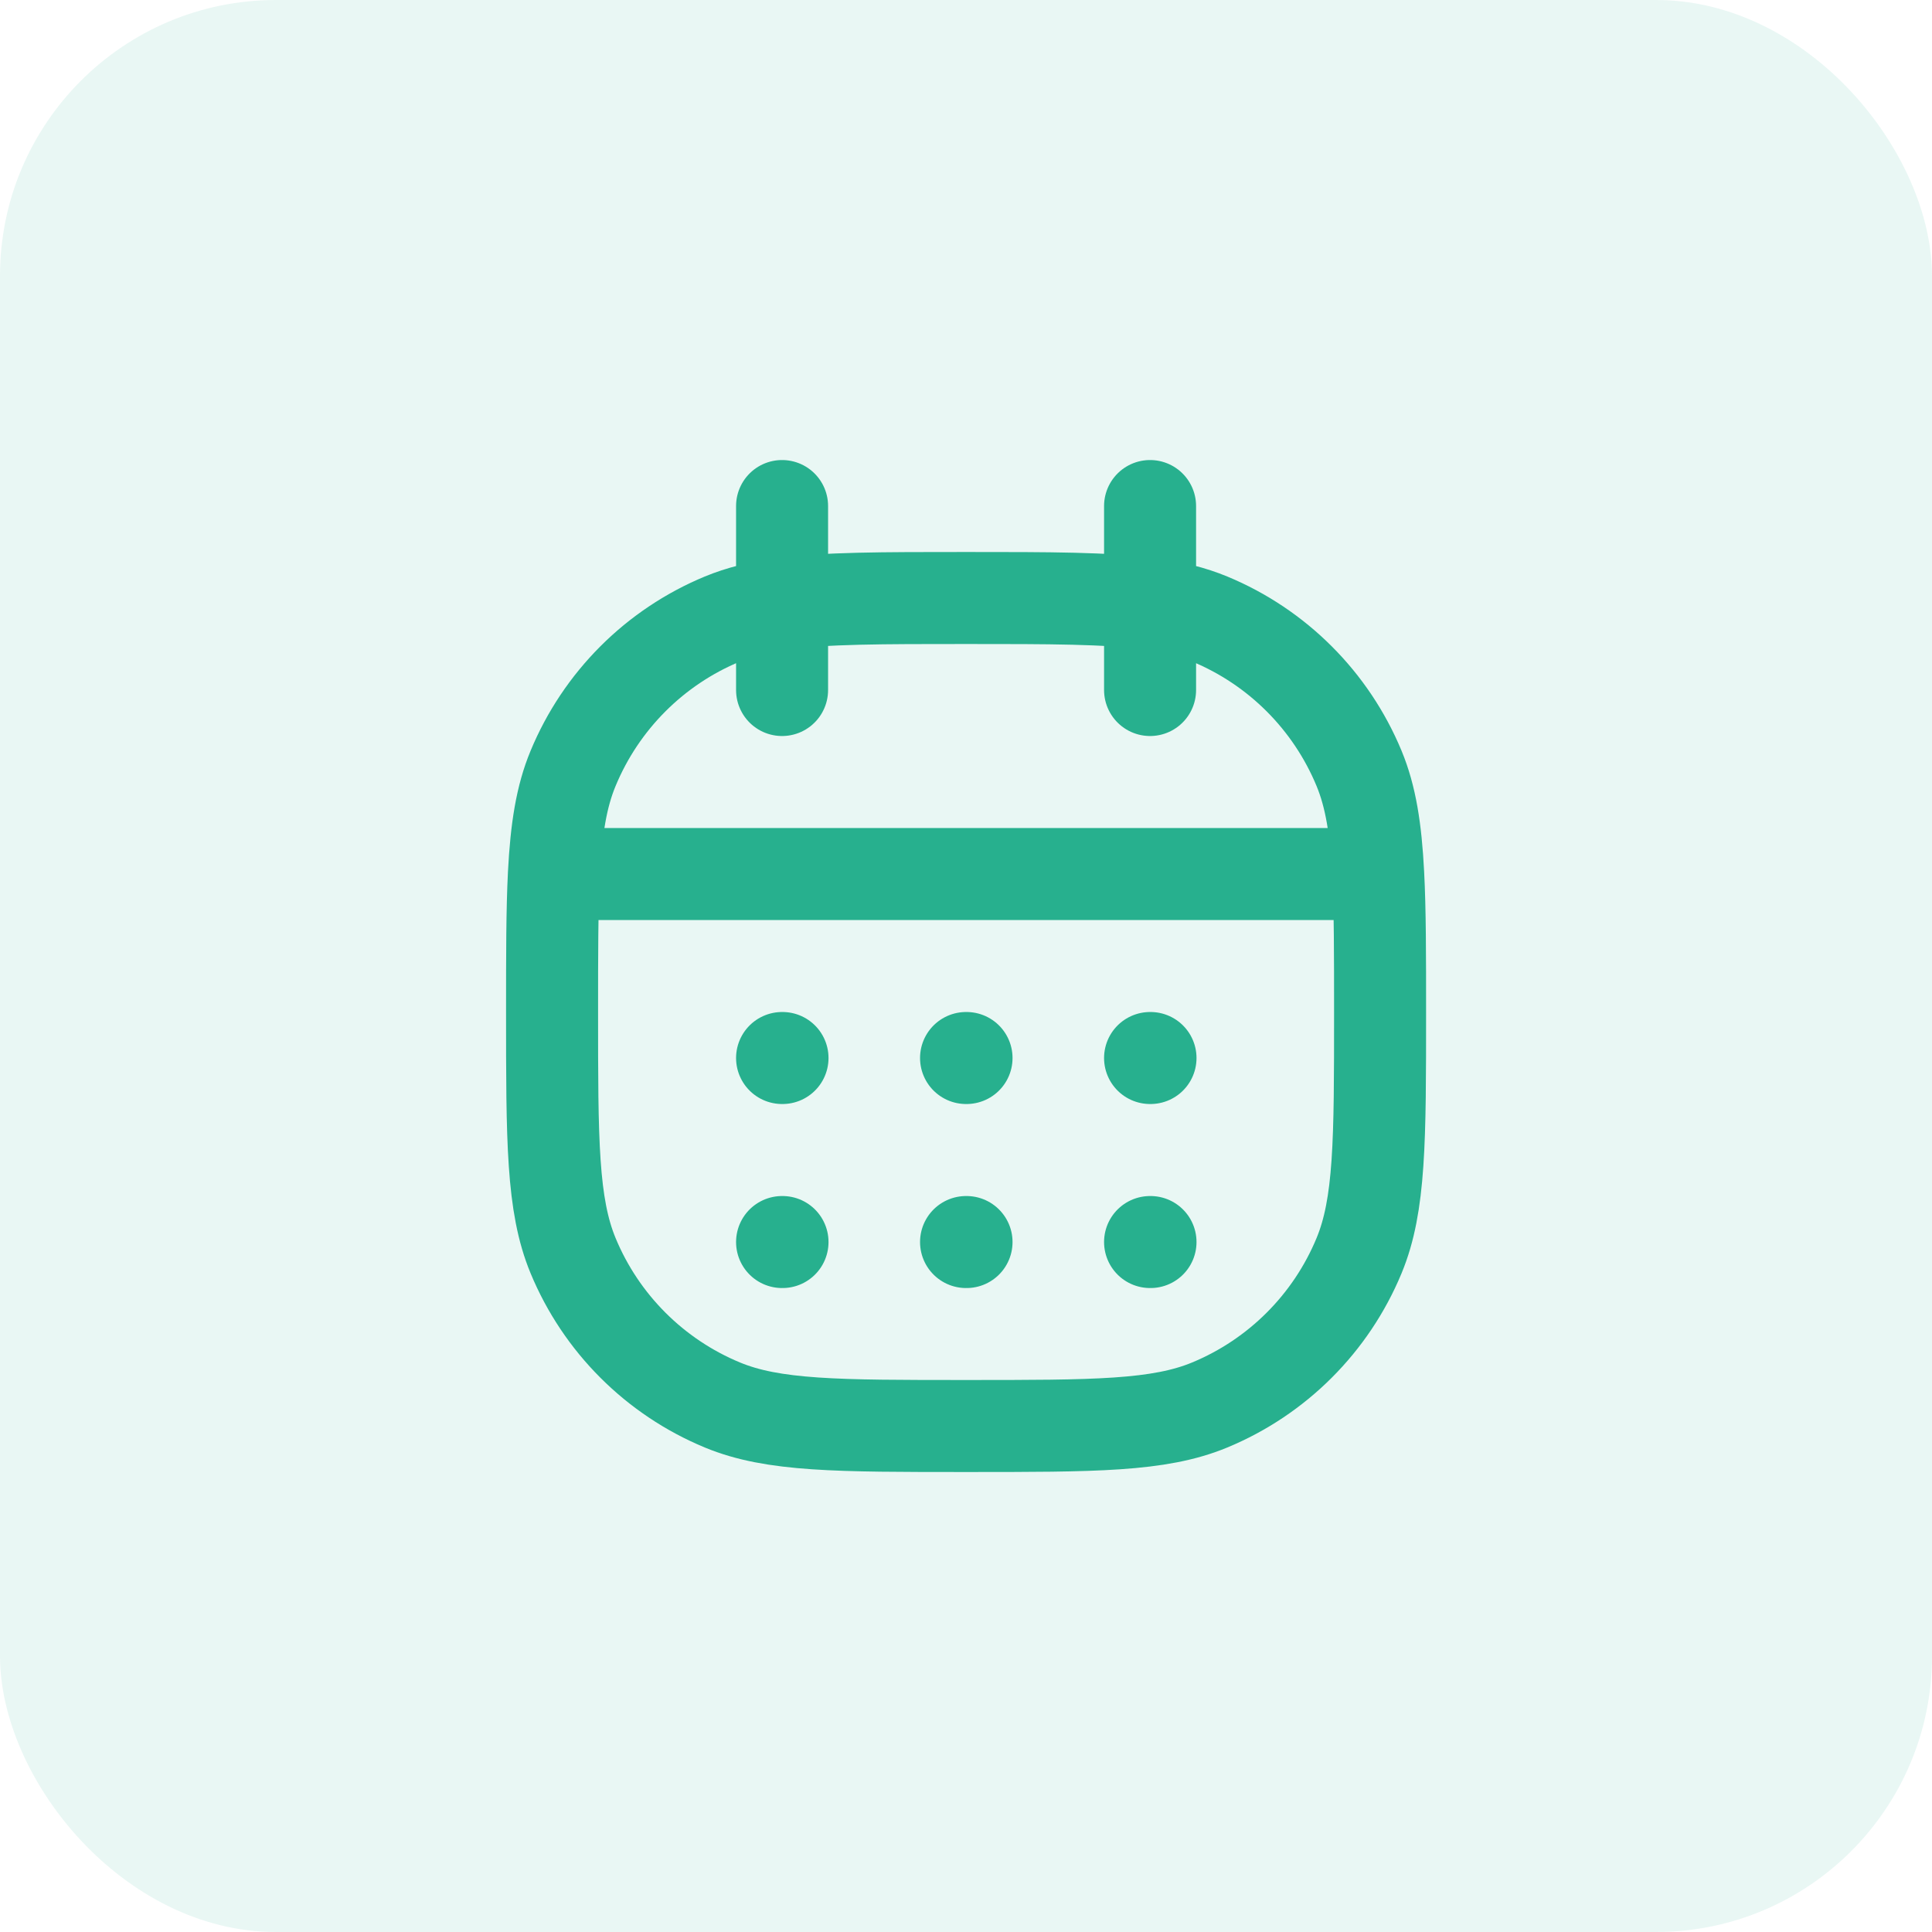
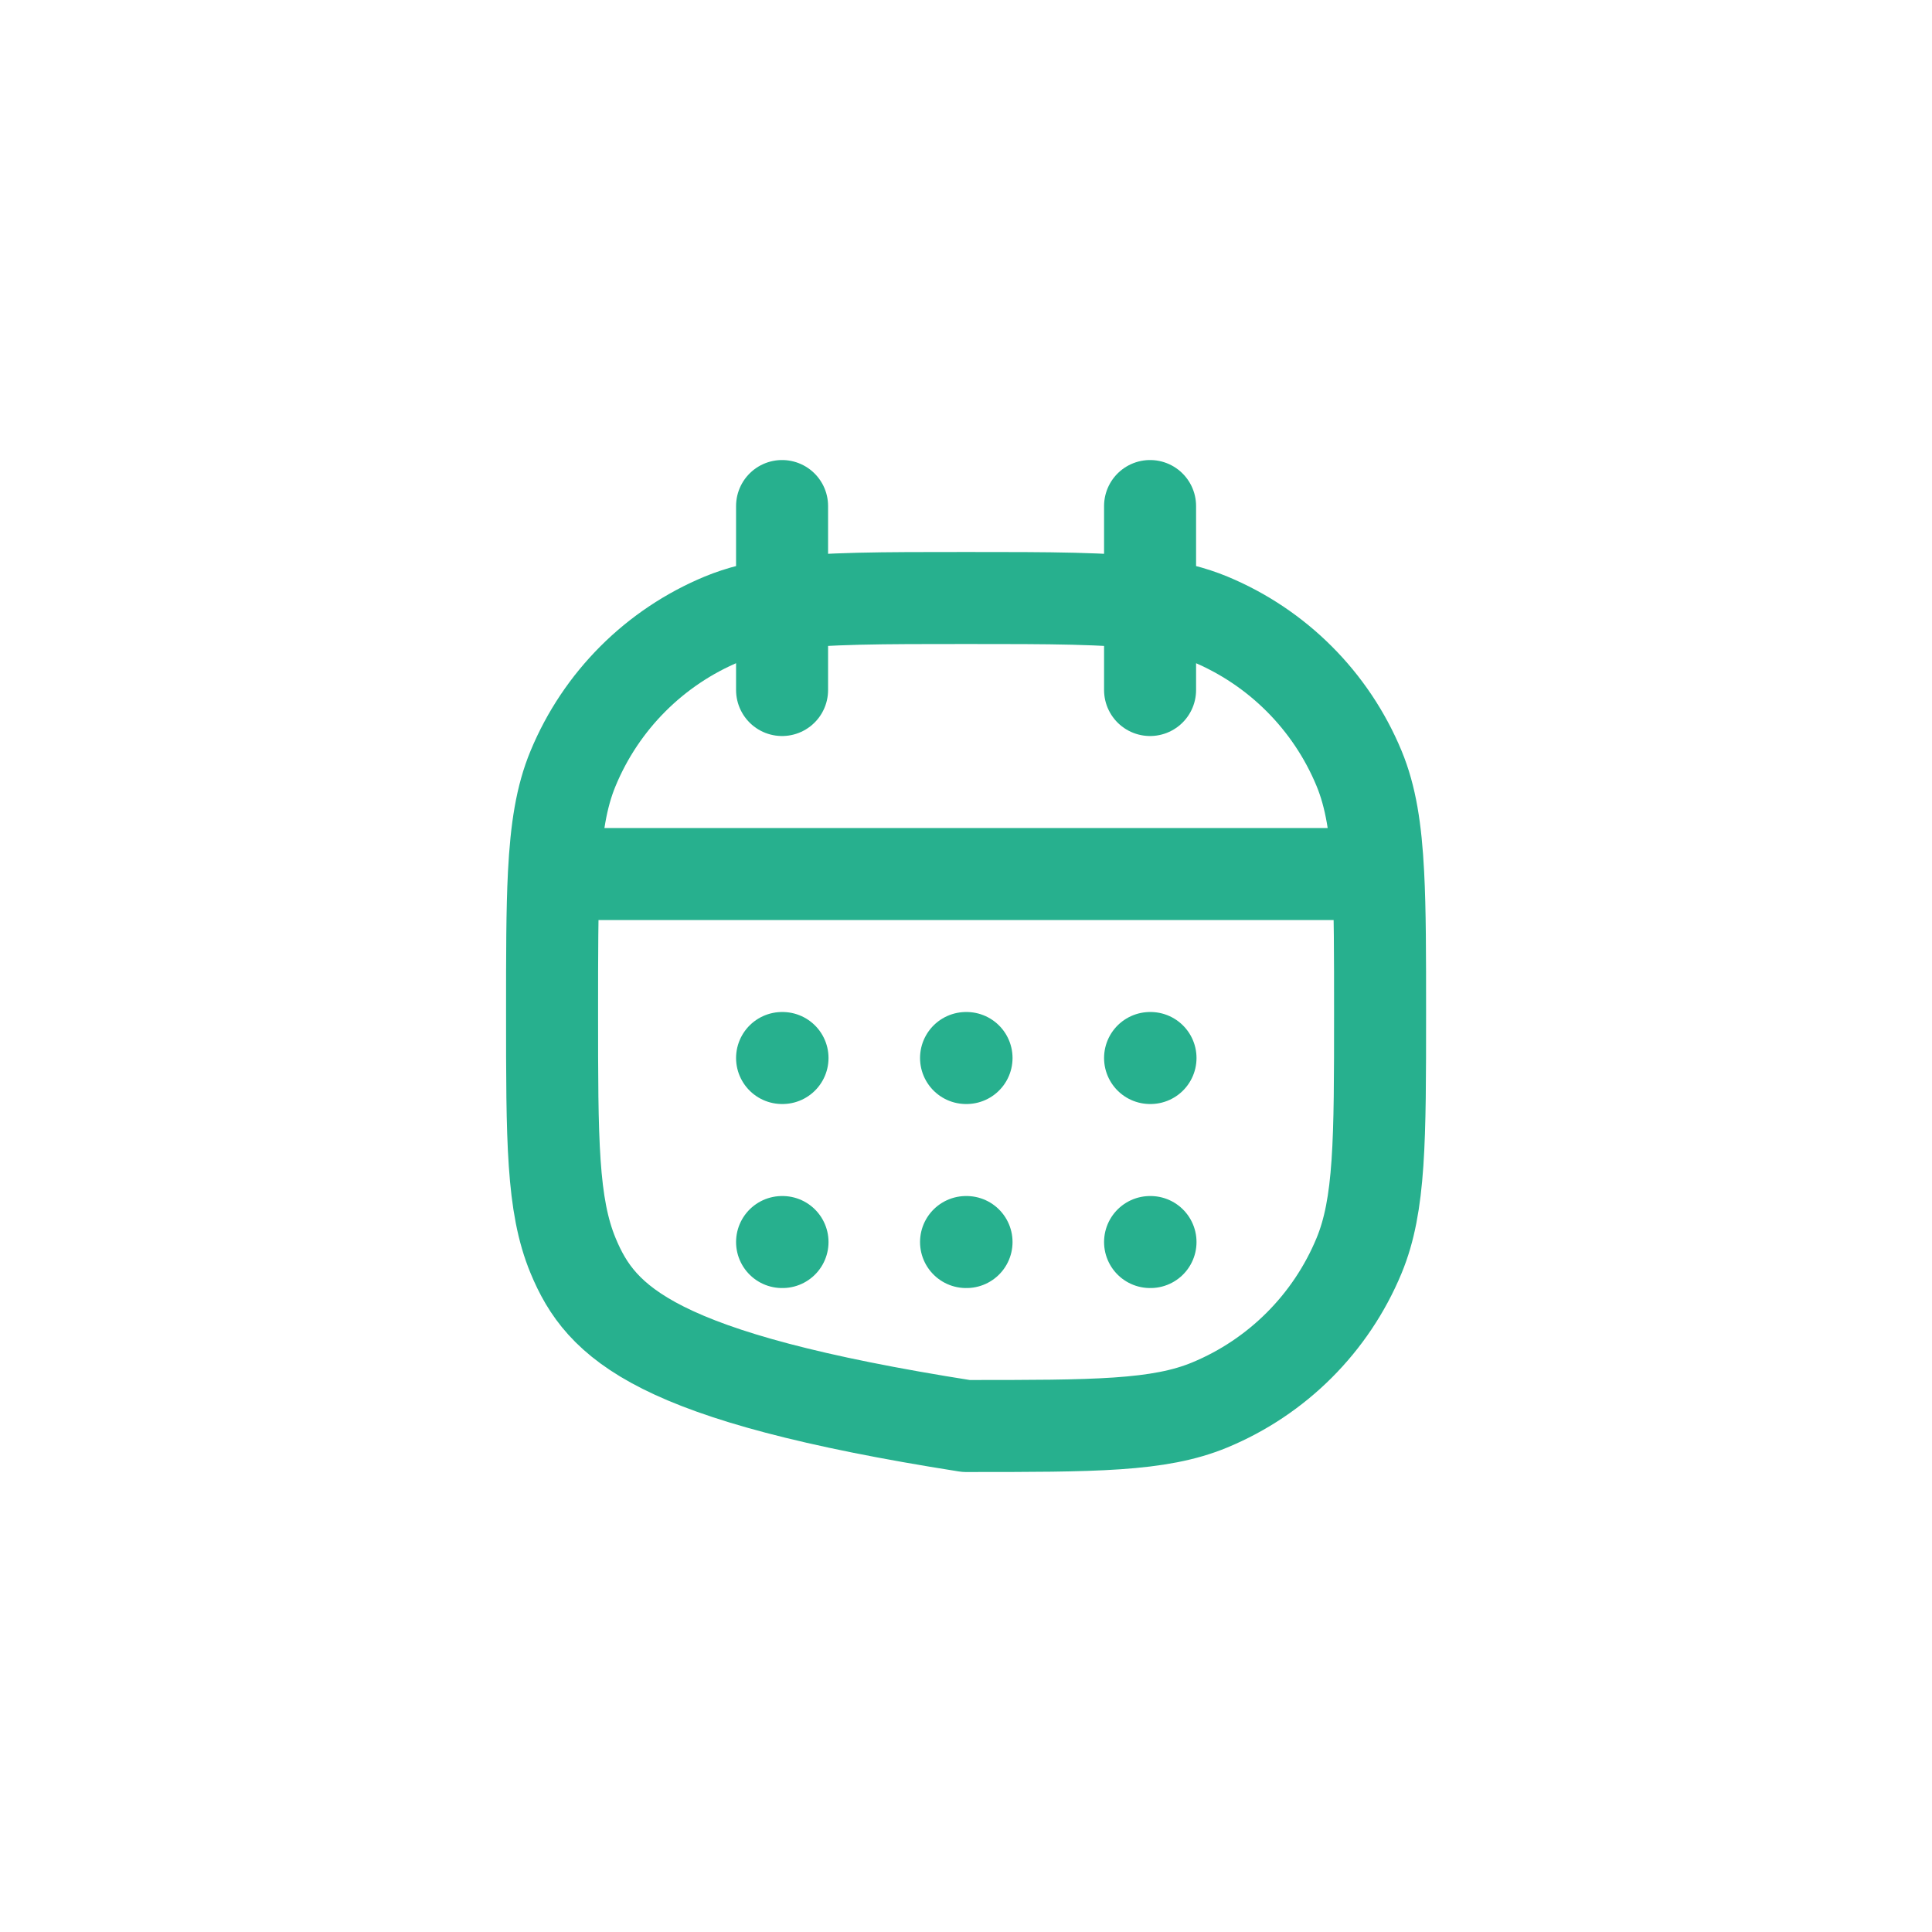
<svg xmlns="http://www.w3.org/2000/svg" width="40" height="40" viewBox="0 0 40 40" fill="none">
-   <rect width="40" height="40" rx="5.714" fill="#27B08E" fill-opacity="0.1" />
-   <path d="M16.192 10.477V12.503M16.192 14.286V12.503M23.811 10.477V12.503M23.811 14.286V12.503M28.534 18.096C28.573 18.846 28.573 19.767 28.573 20.953C28.573 23.615 28.573 24.947 28.138 25.997C27.558 27.397 26.445 28.509 25.045 29.089C23.995 29.524 22.664 29.524 20.001 29.524C17.339 29.524 16.007 29.524 14.957 29.089C13.557 28.509 12.445 27.397 11.865 25.997C11.43 24.947 11.43 23.615 11.43 20.953C11.43 19.767 11.43 18.846 11.468 18.096M28.534 18.096C28.486 17.161 28.379 16.491 28.138 15.909C27.558 14.509 26.445 13.396 25.045 12.816C24.682 12.666 24.285 12.567 23.811 12.503M28.534 18.096L11.468 18.096M11.468 18.096C11.516 17.161 11.623 16.491 11.865 15.909C12.445 14.509 13.557 13.396 14.957 12.816C15.32 12.666 15.717 12.567 16.192 12.503M16.192 12.503C17.088 12.381 18.26 12.381 20.001 12.381C21.742 12.381 22.914 12.381 23.811 12.503M16.201 21.905H16.192M16.201 25.715H16.192M20.011 21.905H20.001M20.011 25.715H20.001M23.82 21.905H23.811M23.82 25.715H23.811" stroke="#27B08E" stroke-width="1.905" stroke-linecap="round" stroke-linejoin="round" />
+   <path d="M16.192 10.477V12.503M16.192 14.286V12.503M23.811 10.477V12.503M23.811 14.286V12.503M28.534 18.096C28.573 18.846 28.573 19.767 28.573 20.953C28.573 23.615 28.573 24.947 28.138 25.997C27.558 27.397 26.445 28.509 25.045 29.089C23.995 29.524 22.664 29.524 20.001 29.524C13.557 28.509 12.445 27.397 11.865 25.997C11.43 24.947 11.43 23.615 11.43 20.953C11.43 19.767 11.43 18.846 11.468 18.096M28.534 18.096C28.486 17.161 28.379 16.491 28.138 15.909C27.558 14.509 26.445 13.396 25.045 12.816C24.682 12.666 24.285 12.567 23.811 12.503M28.534 18.096L11.468 18.096M11.468 18.096C11.516 17.161 11.623 16.491 11.865 15.909C12.445 14.509 13.557 13.396 14.957 12.816C15.32 12.666 15.717 12.567 16.192 12.503M16.192 12.503C17.088 12.381 18.26 12.381 20.001 12.381C21.742 12.381 22.914 12.381 23.811 12.503M16.201 21.905H16.192M16.201 25.715H16.192M20.011 21.905H20.001M20.011 25.715H20.001M23.82 21.905H23.811M23.82 25.715H23.811" stroke="#27B08E" stroke-width="1.905" stroke-linecap="round" stroke-linejoin="round" />
</svg>